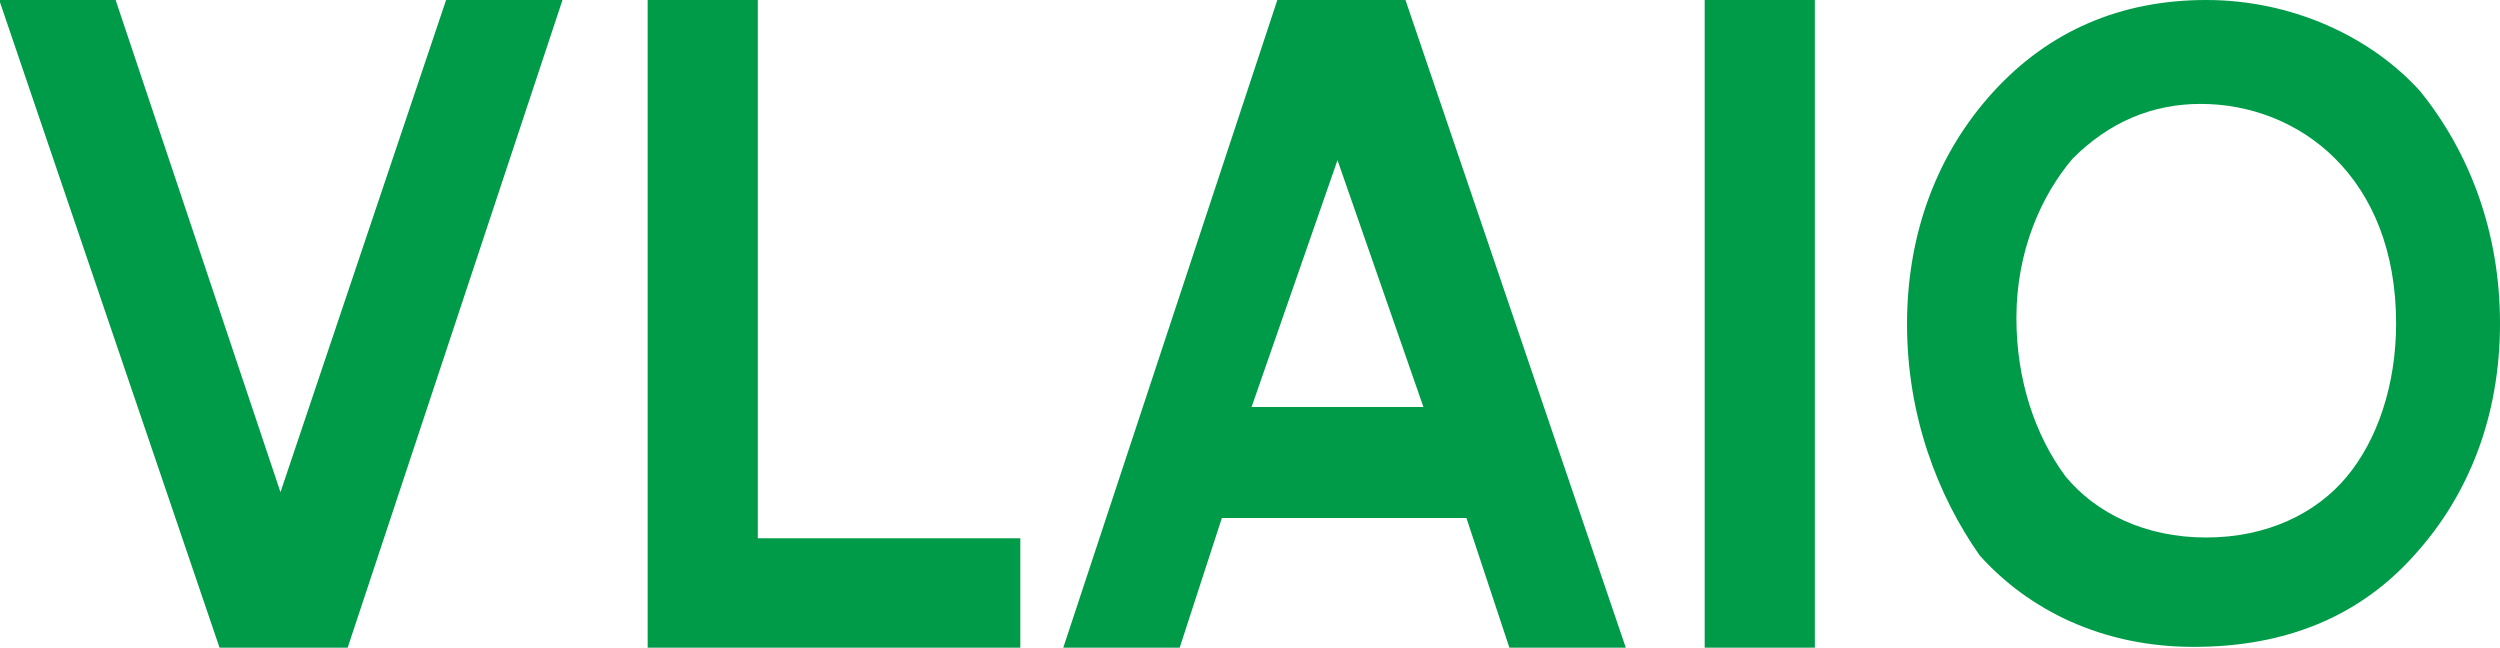
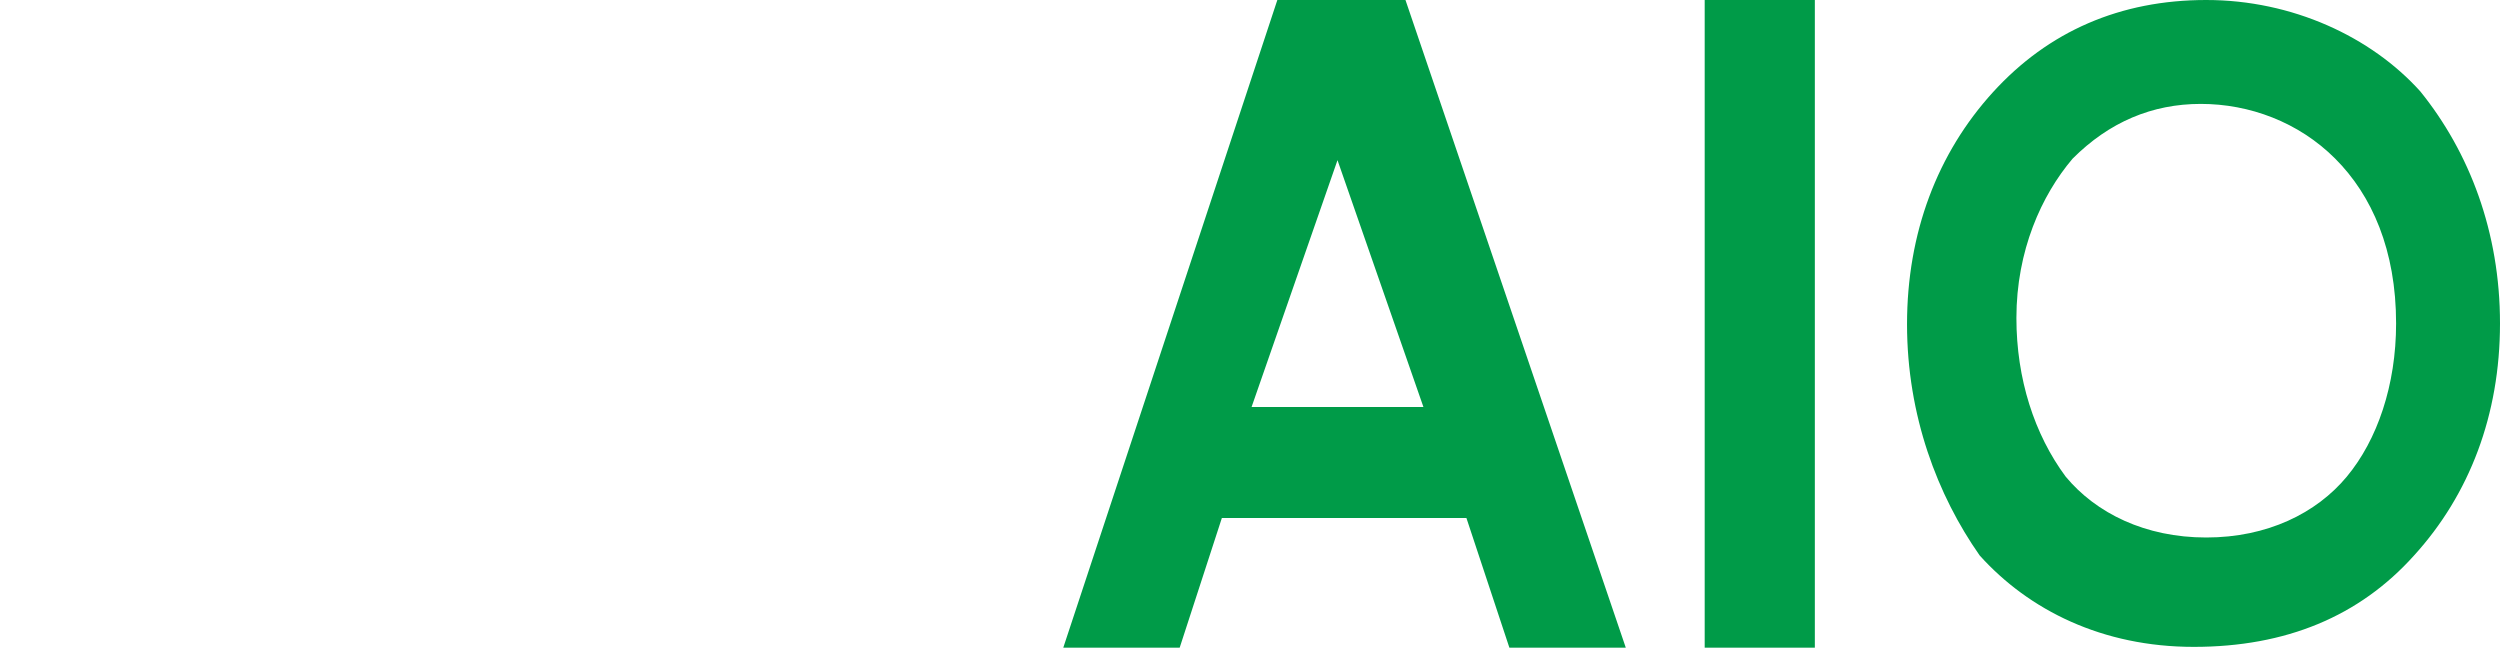
<svg xmlns="http://www.w3.org/2000/svg" version="1.1" id="Layer_1" x="0px" y="0px" viewBox="0 0 320 82.9" style="enable-background:new 0 0 320 82.9;" xml:space="preserve">
  <style type="text/css">
	.st0{fill:#009B48;}
</style>
  <g>
-     <path class="st0" d="M44.5,82.9H28.1L-0.1,0h14.9l21.1,63L57.1,0h14.9L44.5,82.9z" />
-     <path class="st0" d="M97,0v68.9h33.6v14.1H82.9V0H97z" />
    <path class="st0" d="M163.5,0h16.4l28.2,82.9h-14.9l-5.5-16.6h-31.3L151,82.9h-14.9L163.5,0z M182.2,52.1l-11-31.6l-11,31.6H182.2z   " />
    <path class="st0" d="M232.3,0v82.9h-14.1V0H232.3z" />
    <path class="st0" d="M244.1,41.5c0-11.7,3.9-21.9,11-29.7S271.4,0,282.4,0s21.1,4.7,27.4,11.7c6.3,7.8,10.2,18,10.2,29.7   s-3.9,21.9-11,29.7c-7,7.8-16.4,11.7-28.2,11.7c-11.7,0-21.1-4.7-27.4-11.7C248,63.4,244.1,53.2,244.1,41.5z M258.1,40.7   c0,7.8,2.3,14.9,6.3,20.3c3.9,4.7,10.2,7.8,18,7.8s14.1-3.1,18-7.8c3.9-4.7,6.3-11.7,6.3-19.6c0-9.4-3.1-16.4-7.8-21.1   s-11-7-17.2-7s-11.7,2.3-16.4,7C261.3,25,258.1,32.1,258.1,40.7z" />
  </g>
</svg>